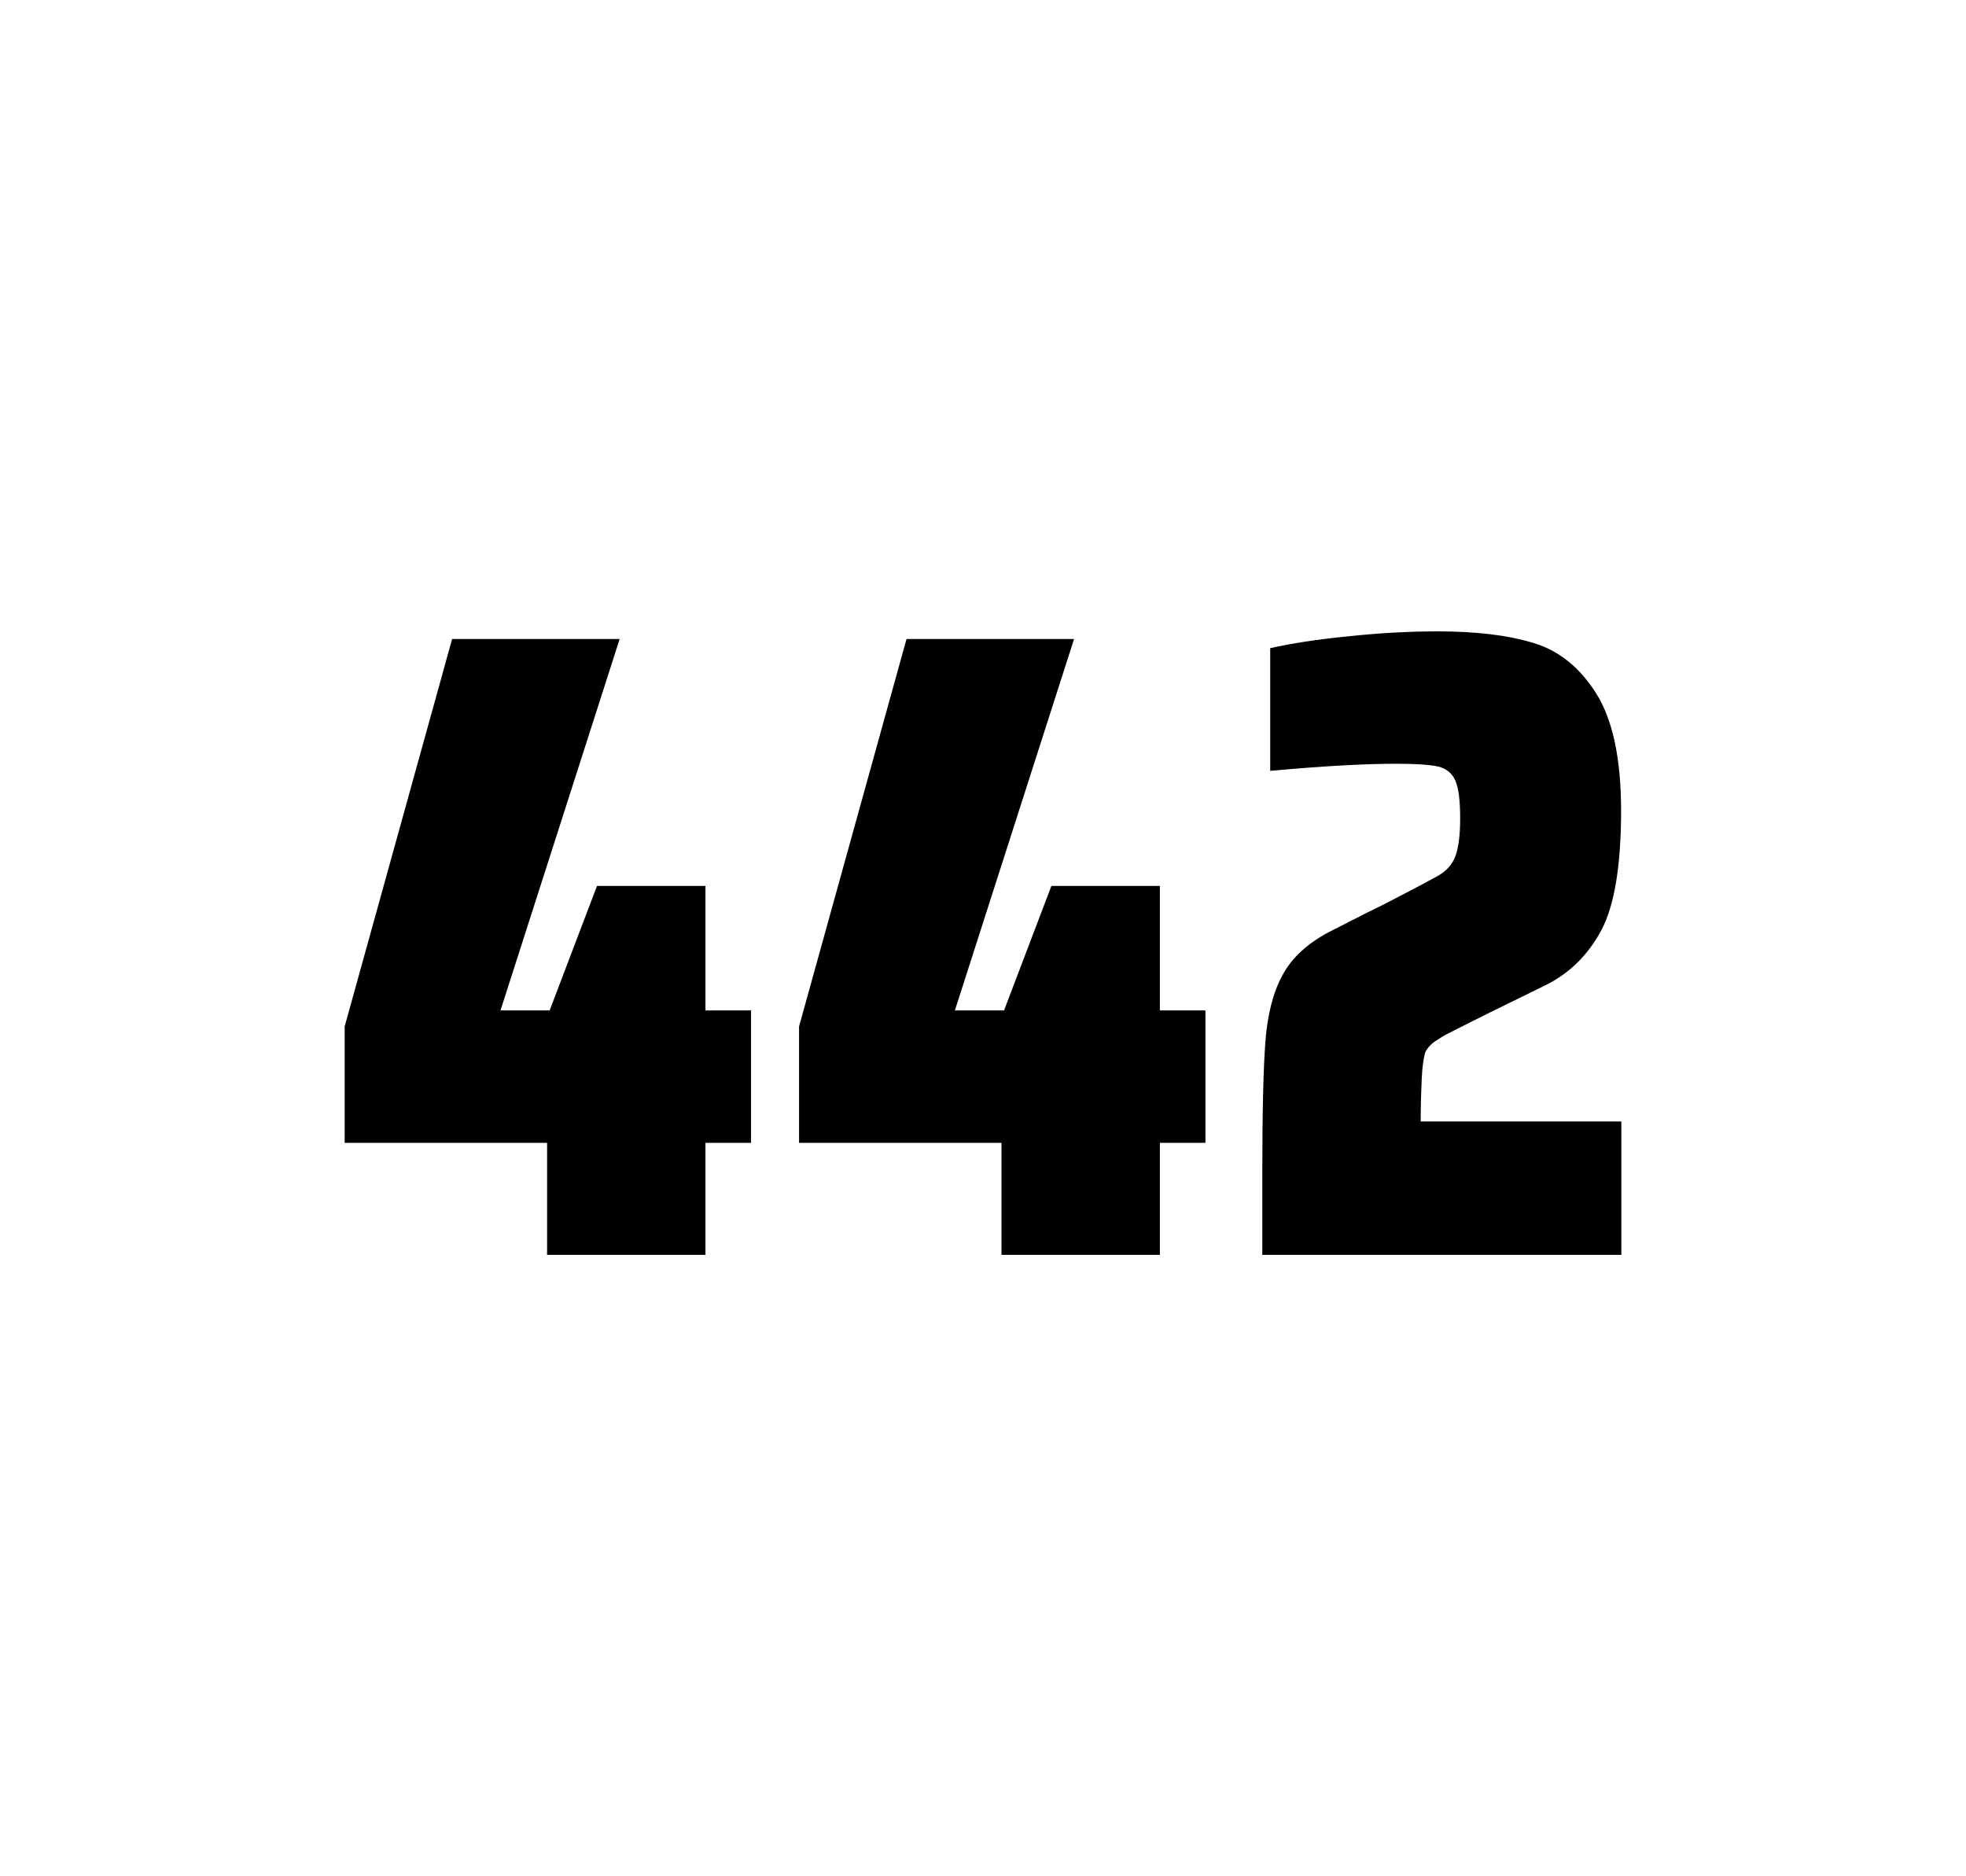
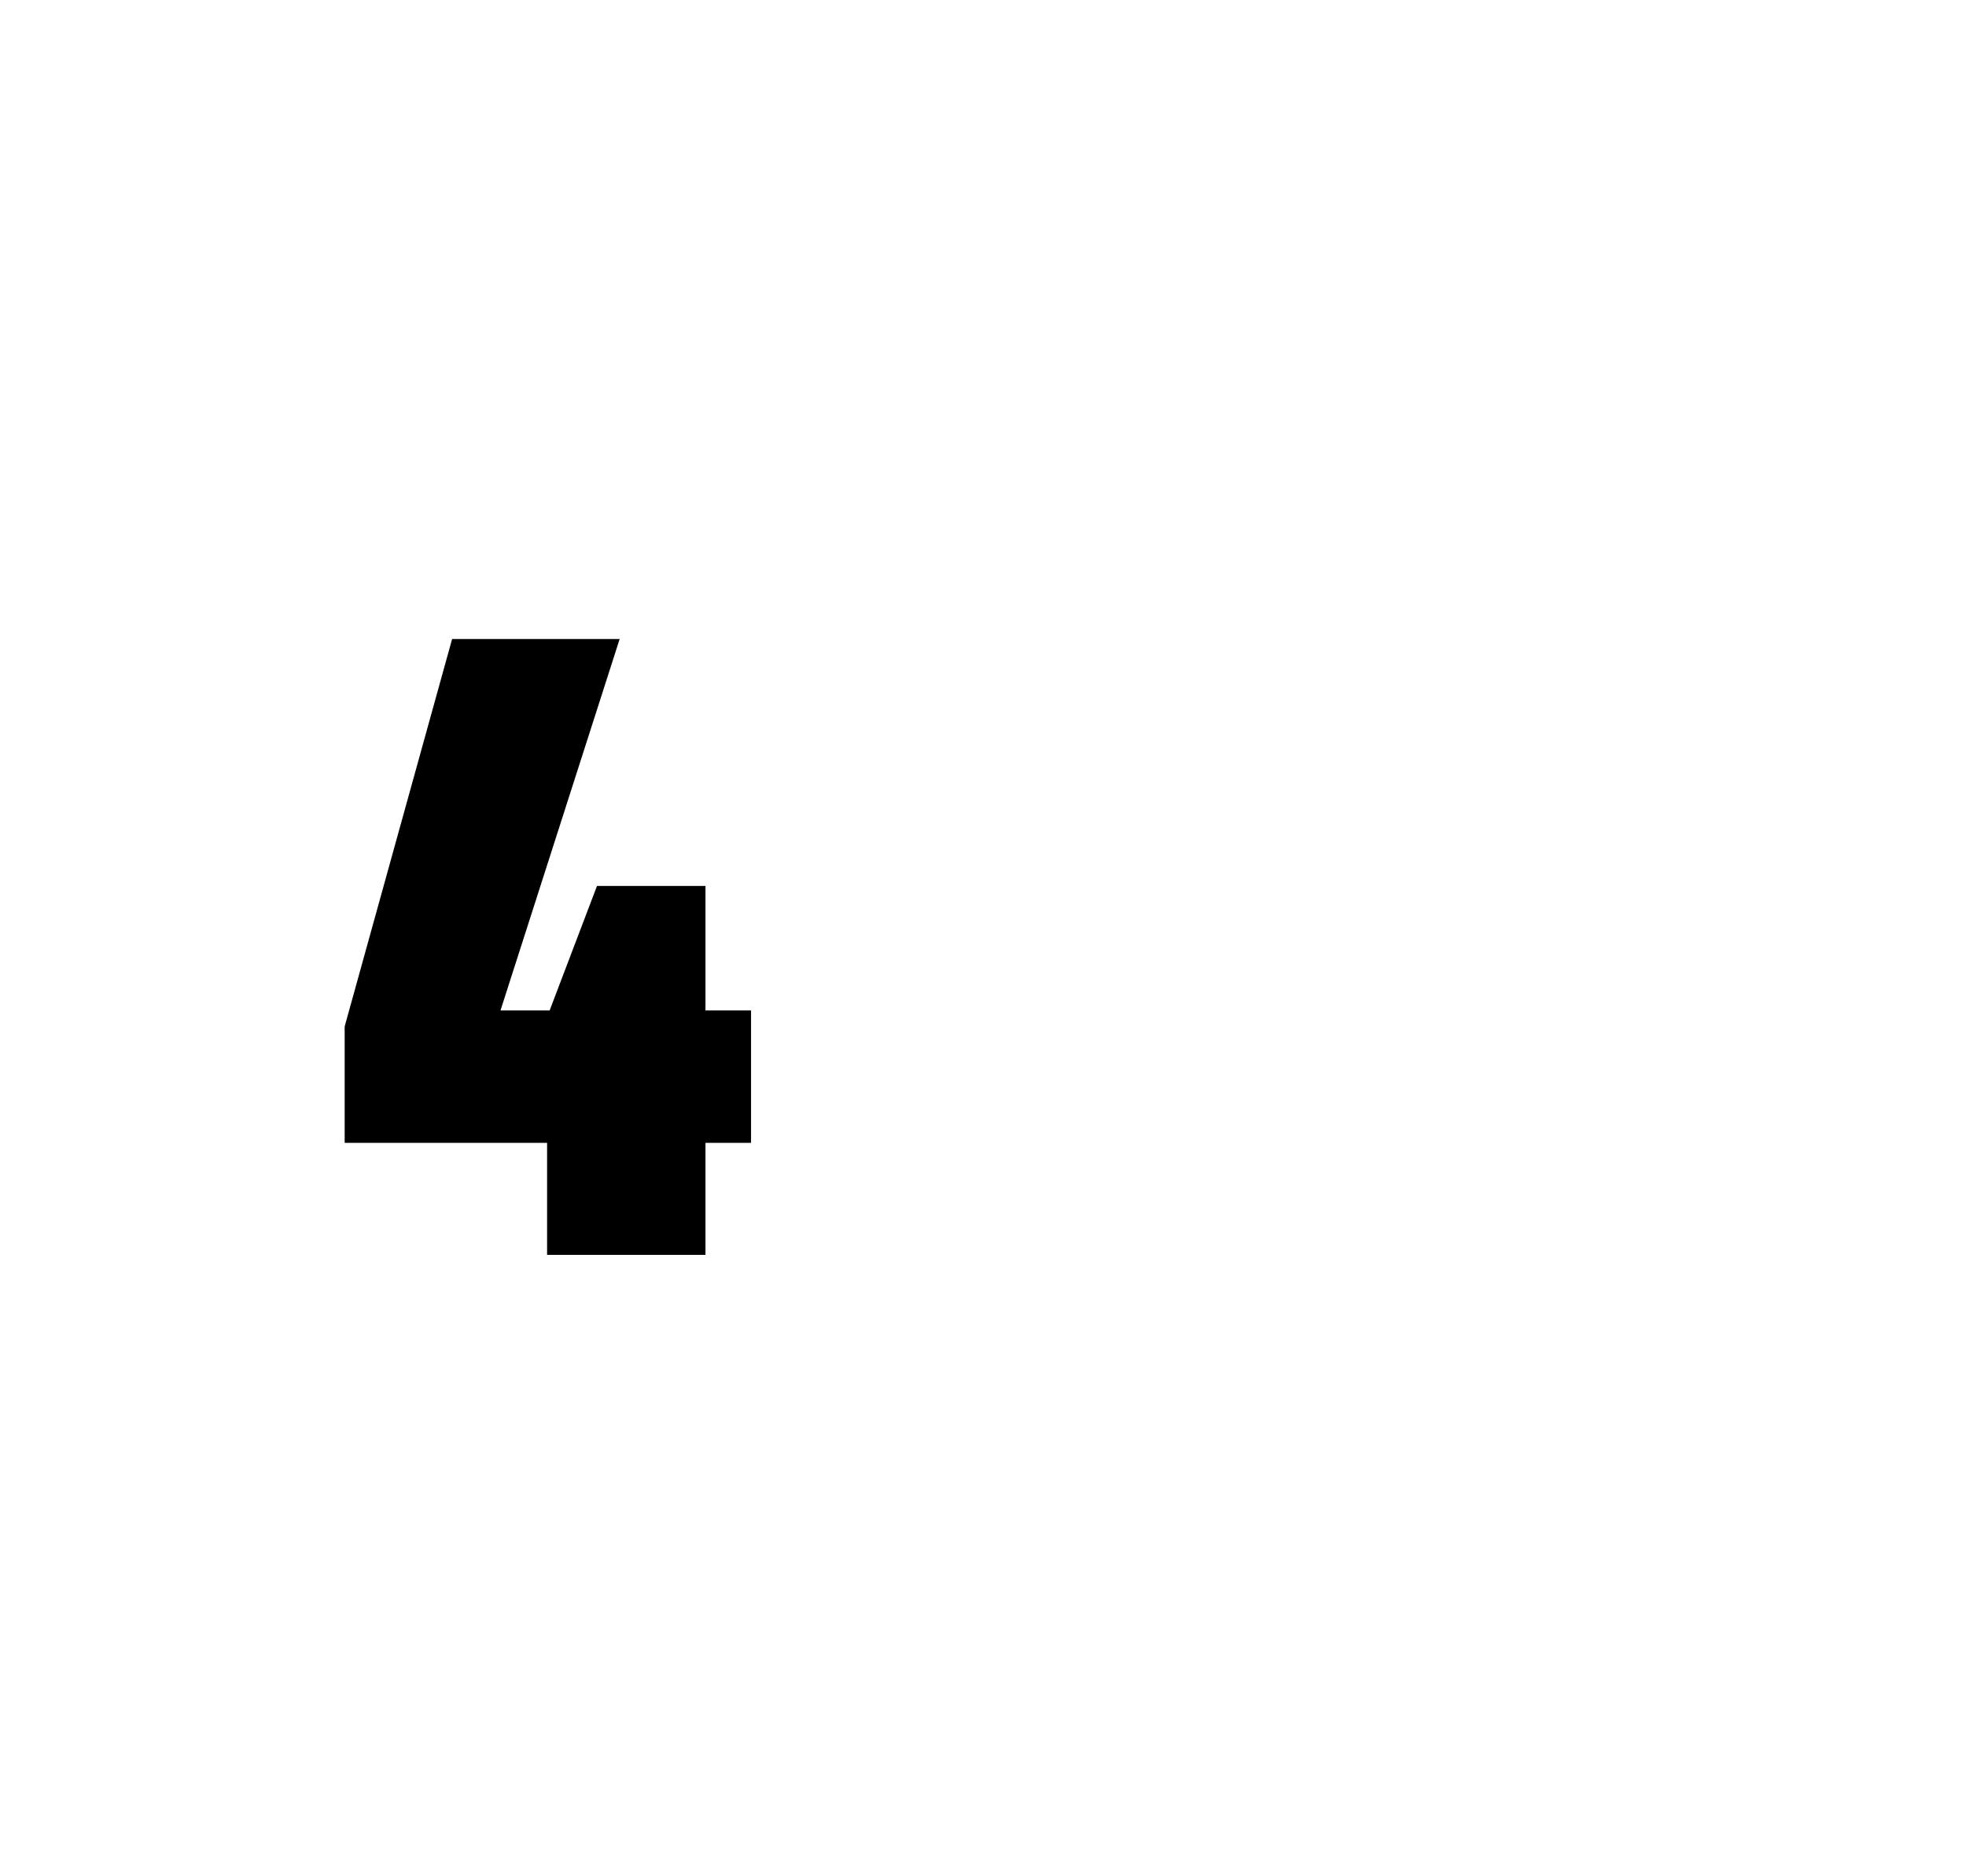
<svg xmlns="http://www.w3.org/2000/svg" version="1.1" id="wrapper" x="0px" y="0px" viewBox="0 0 772.1 737" style="enable-background:new 0 0 772.1 737;">
  <style type="text/css">
	.st0{fill:none;}
</style>
-   <path id="frame" class="st0" d="M 1.5 0 L 770.5 0 C 771.3 0 772 0.7 772 1.5 L 772 735.4 C 772 736.2 771.3 736.9 770.5 736.9 L 1.5 736.9 C 0.7 736.9 0 736.2 0 735.4 L 0 1.5 C 0 0.7 0.7 0 1.5 0 Z" />
  <g id="numbers">
    <path id="four" d="M 214.857 492.9 L 214.857 448.9 L 135.357 448.9 L 135.357 403.2 L 177.557 251 L 243.357 251 L 196.557 396.9 L 215.857 396.9 L 234.457 348 L 277.057 348 L 277.057 396.9 L 294.957 396.9 L 294.957 448.9 L 277.057 448.9 L 277.057 492.9 L 214.857 492.9 Z" />
-     <path id="four" d="M 393.313 492.9 L 393.313 448.9 L 313.813 448.9 L 313.813 403.2 L 356.013 251 L 421.813 251 L 375.013 396.9 L 394.313 396.9 L 412.913 348 L 455.513 348 L 455.513 396.9 L 473.413 396.9 L 473.413 448.9 L 455.513 448.9 L 455.513 492.9 L 393.313 492.9 Z" />
-     <path id="two" d="M 558.343 423.8 C 558.143 428.4 557.943 433.9 557.943 440.5 L 636.743 440.5 L 636.743 492.9 L 495.743 492.9 L 495.743 460.5 C 495.743 437.1 496.143 420 496.943 409.3 C 497.743 398.6 499.943 389.9 503.643 383.1 C 507.243 376.3 513.343 370.7 521.743 366.2 L 536.843 358.5 C 541.743 356.2 548.643 352.6 557.543 347.9 C 558.443 347.4 560.743 346.2 564.443 344.2 C 568.043 342.2 570.443 339.5 571.643 336.1 C 572.843 332.7 573.443 327.8 573.443 321.5 C 573.443 314.5 572.843 309.5 571.543 306.6 C 570.243 303.7 568.043 301.9 564.843 301.1 C 561.643 300.4 556.243 300 548.443 300 C 536.043 300 519.443 300.9 498.843 302.8 L 498.843 254.6 C 507.243 252.7 517.643 251.1 529.943 249.9 C 542.243 248.6 553.843 248 564.543 248 C 579.743 248 592.343 249.5 602.343 252.6 C 612.343 255.6 620.543 262.3 626.943 272.5 C 633.343 282.7 636.643 298 636.643 318.4 C 636.643 340 634.043 355.6 628.943 365.3 C 623.743 375 616.543 382.2 607.143 386.9 C 590.743 394.9 577.943 401.2 568.843 405.9 C 566.943 406.8 565.143 408 563.343 409.2 C 561.543 410.5 560.343 412 559.643 413.6 C 559.043 415.9 558.543 419.2 558.343 423.8 Z" />
  </g>
</svg>